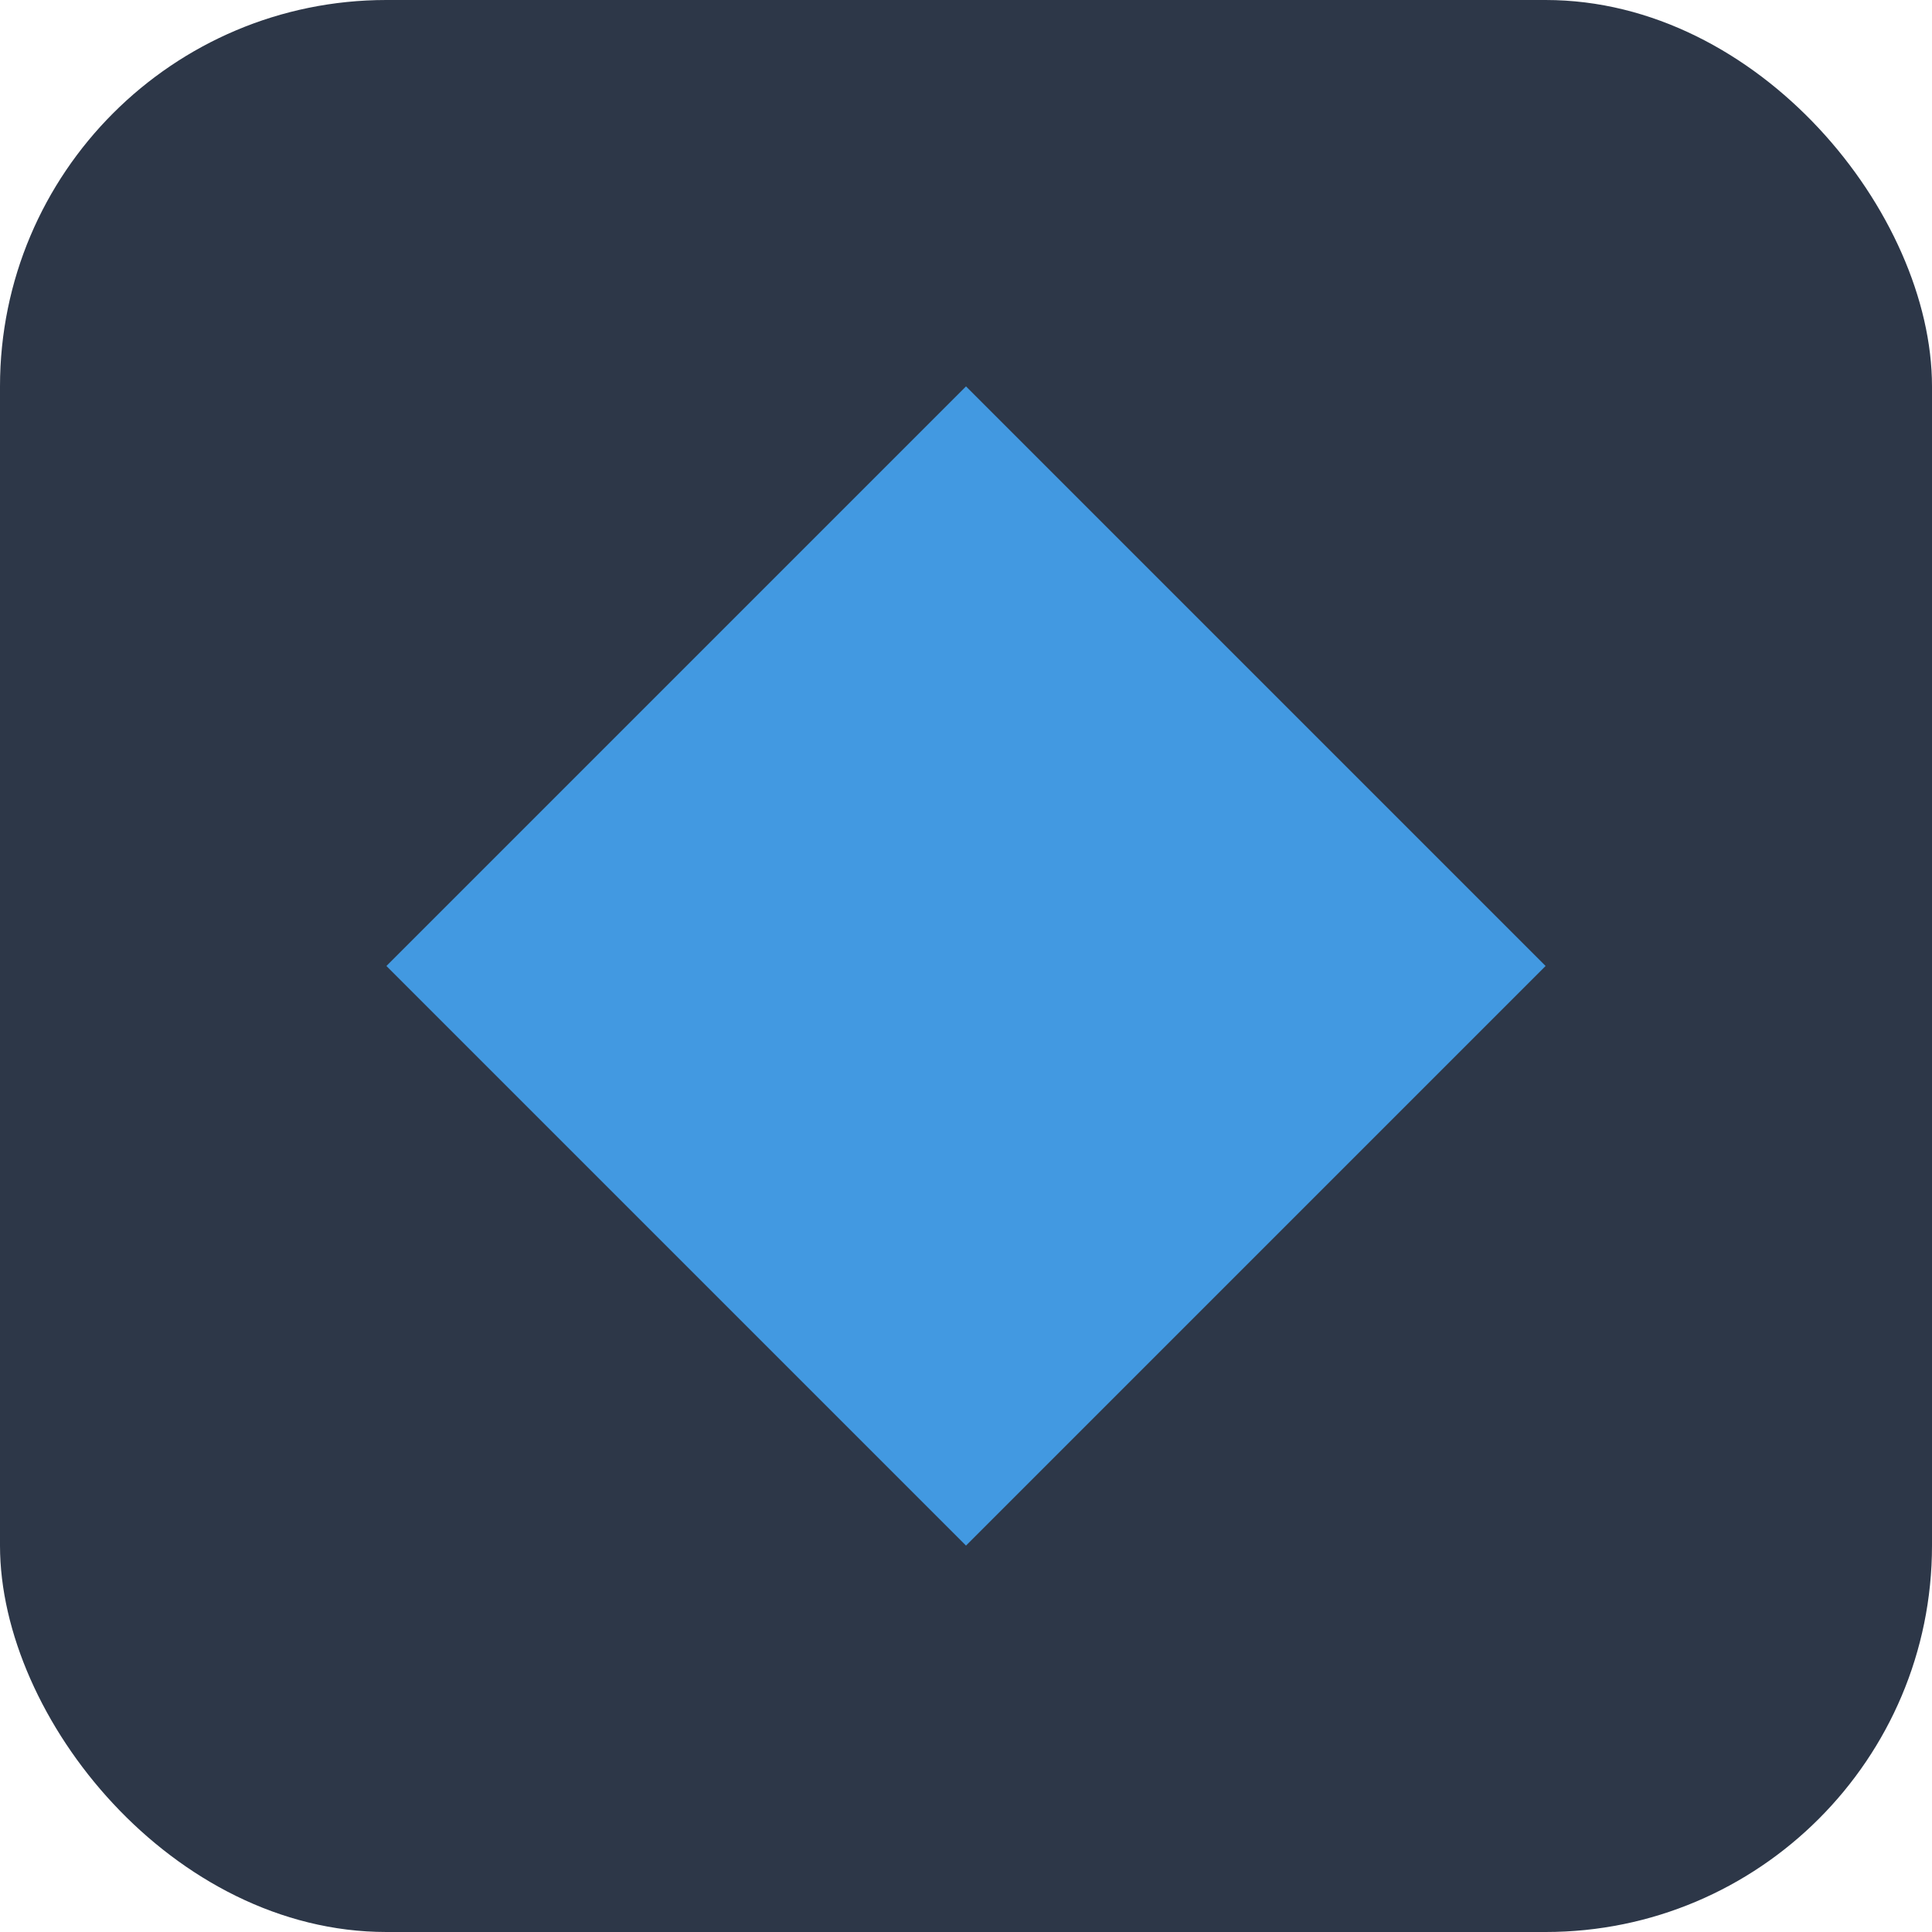
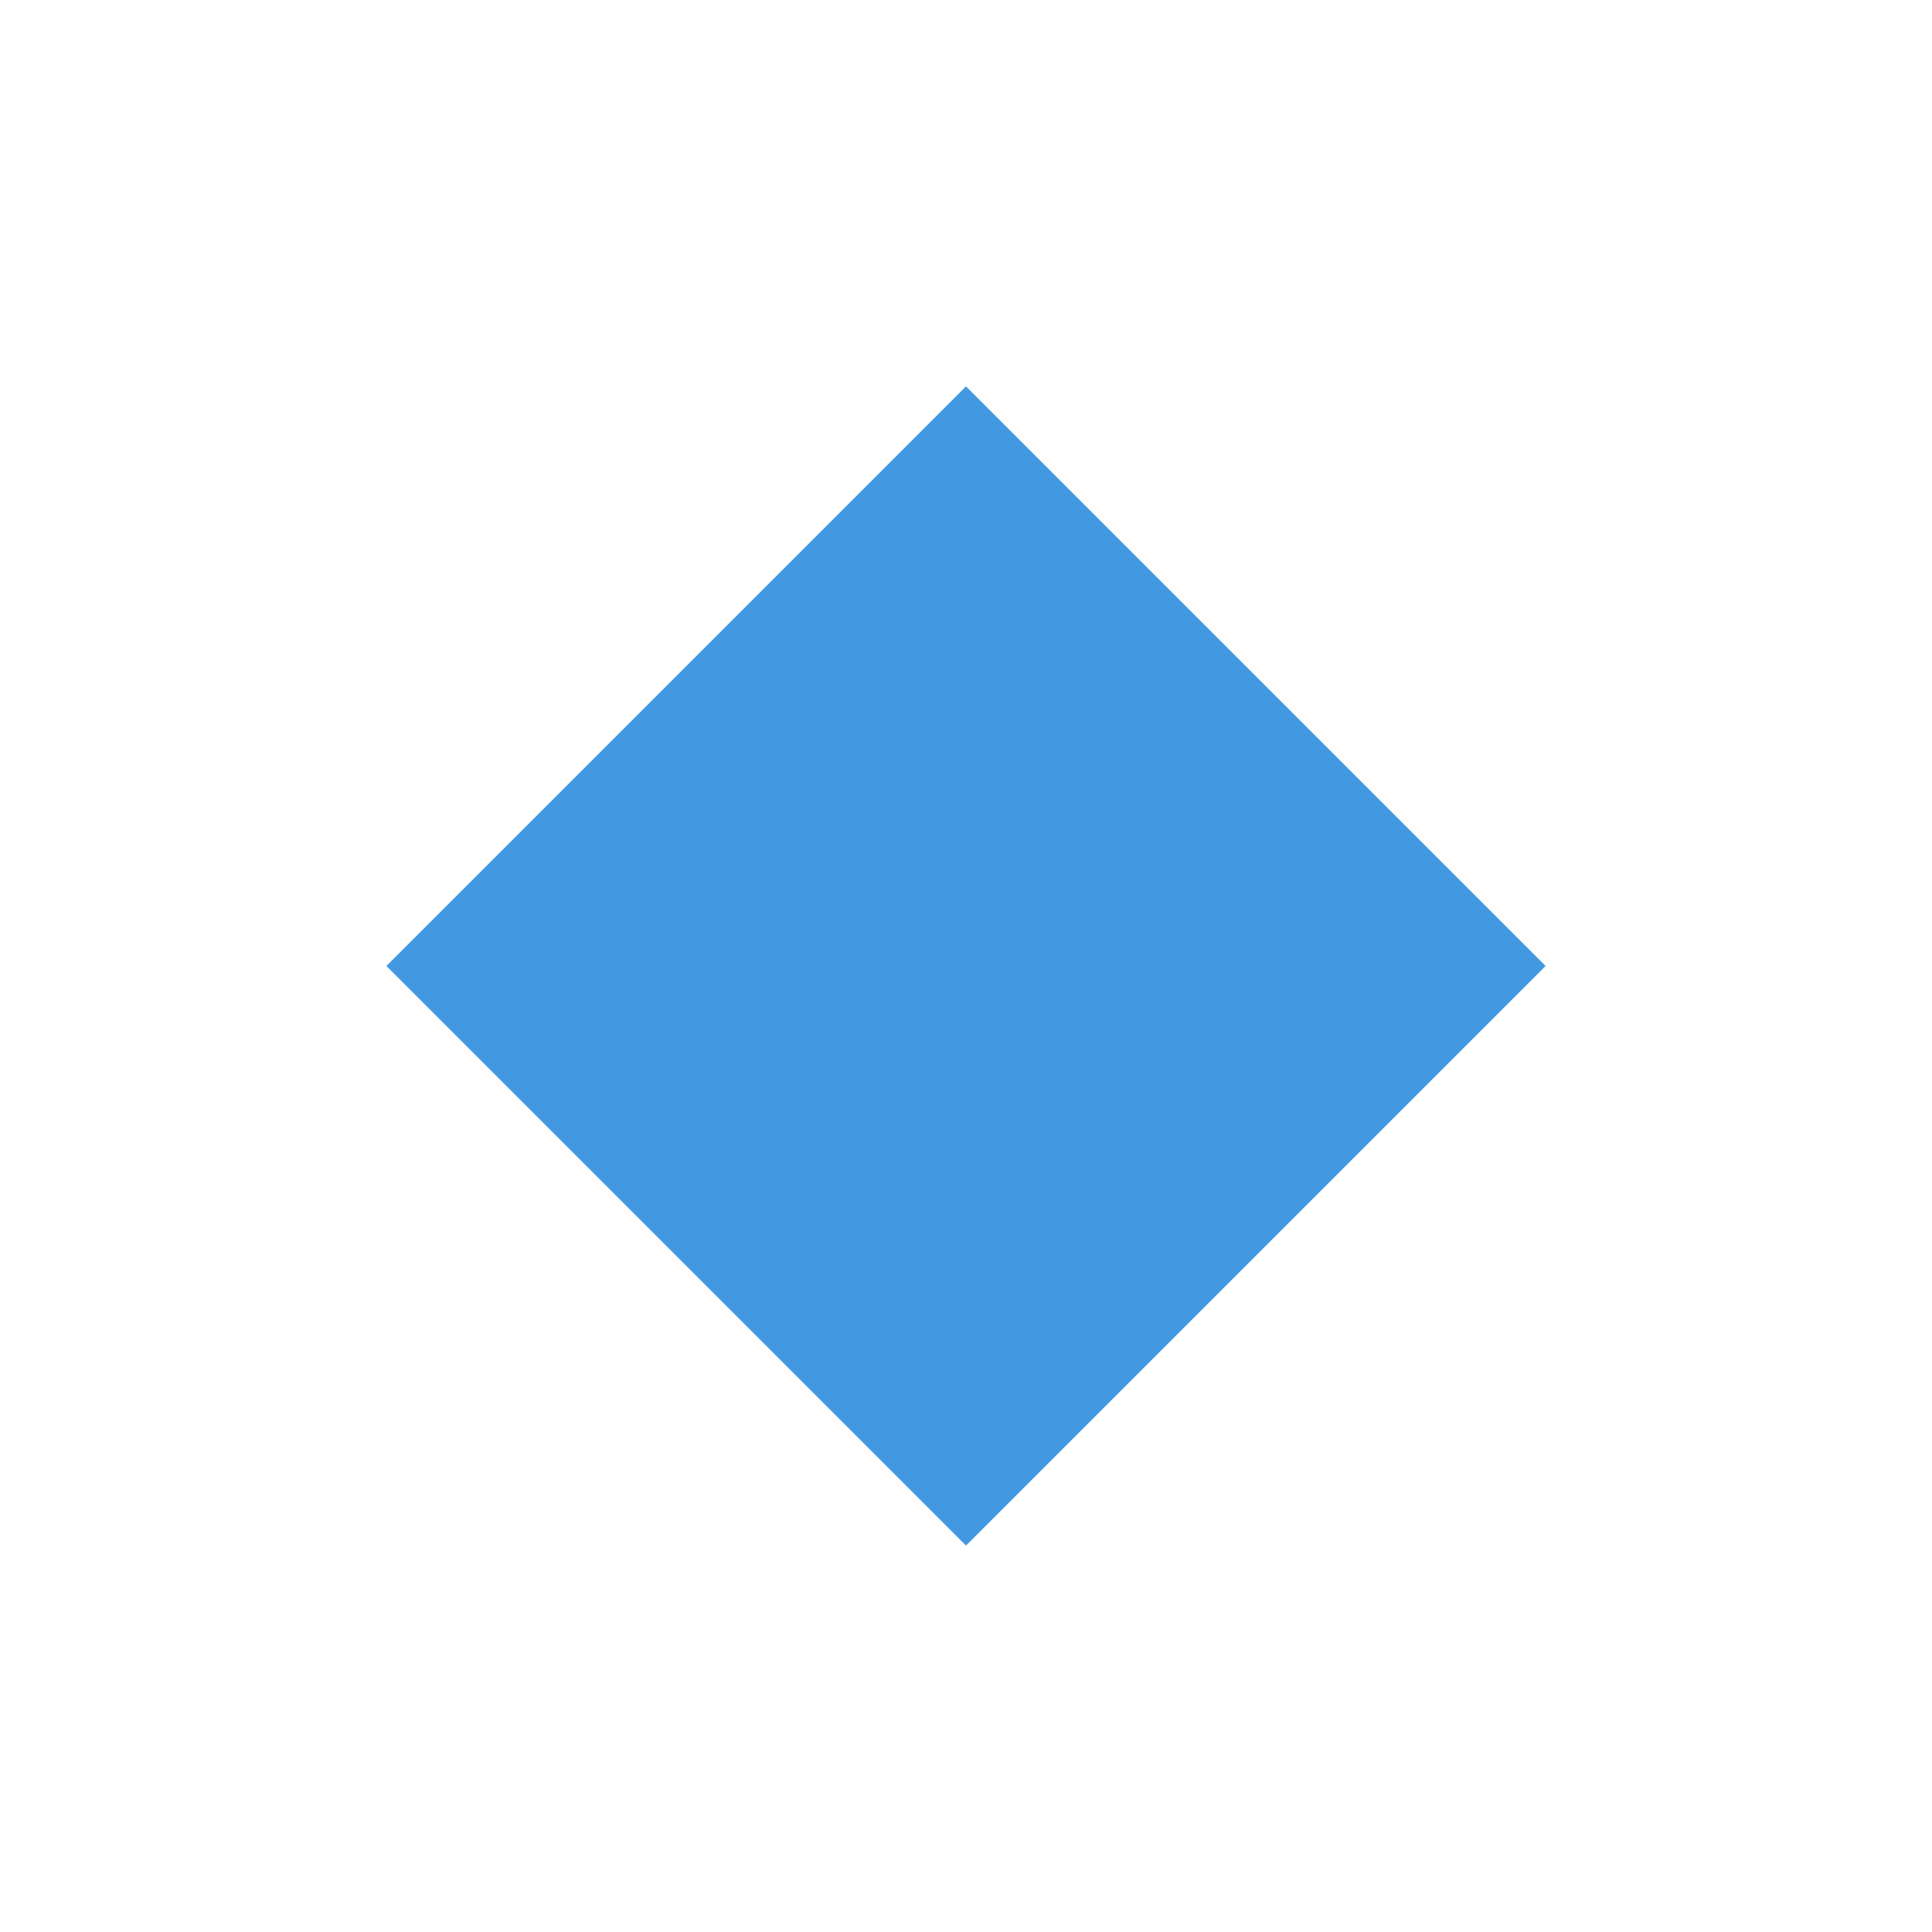
<svg xmlns="http://www.w3.org/2000/svg" viewBox="0 0 100 100" width="100" height="100">
-   <rect width="100" height="100" rx="20" fill="#2d3748" />
  <path d="M 20 50 L 50 80 L 80 50 L 50 20 Z" fill="#4299e1" />
</svg>